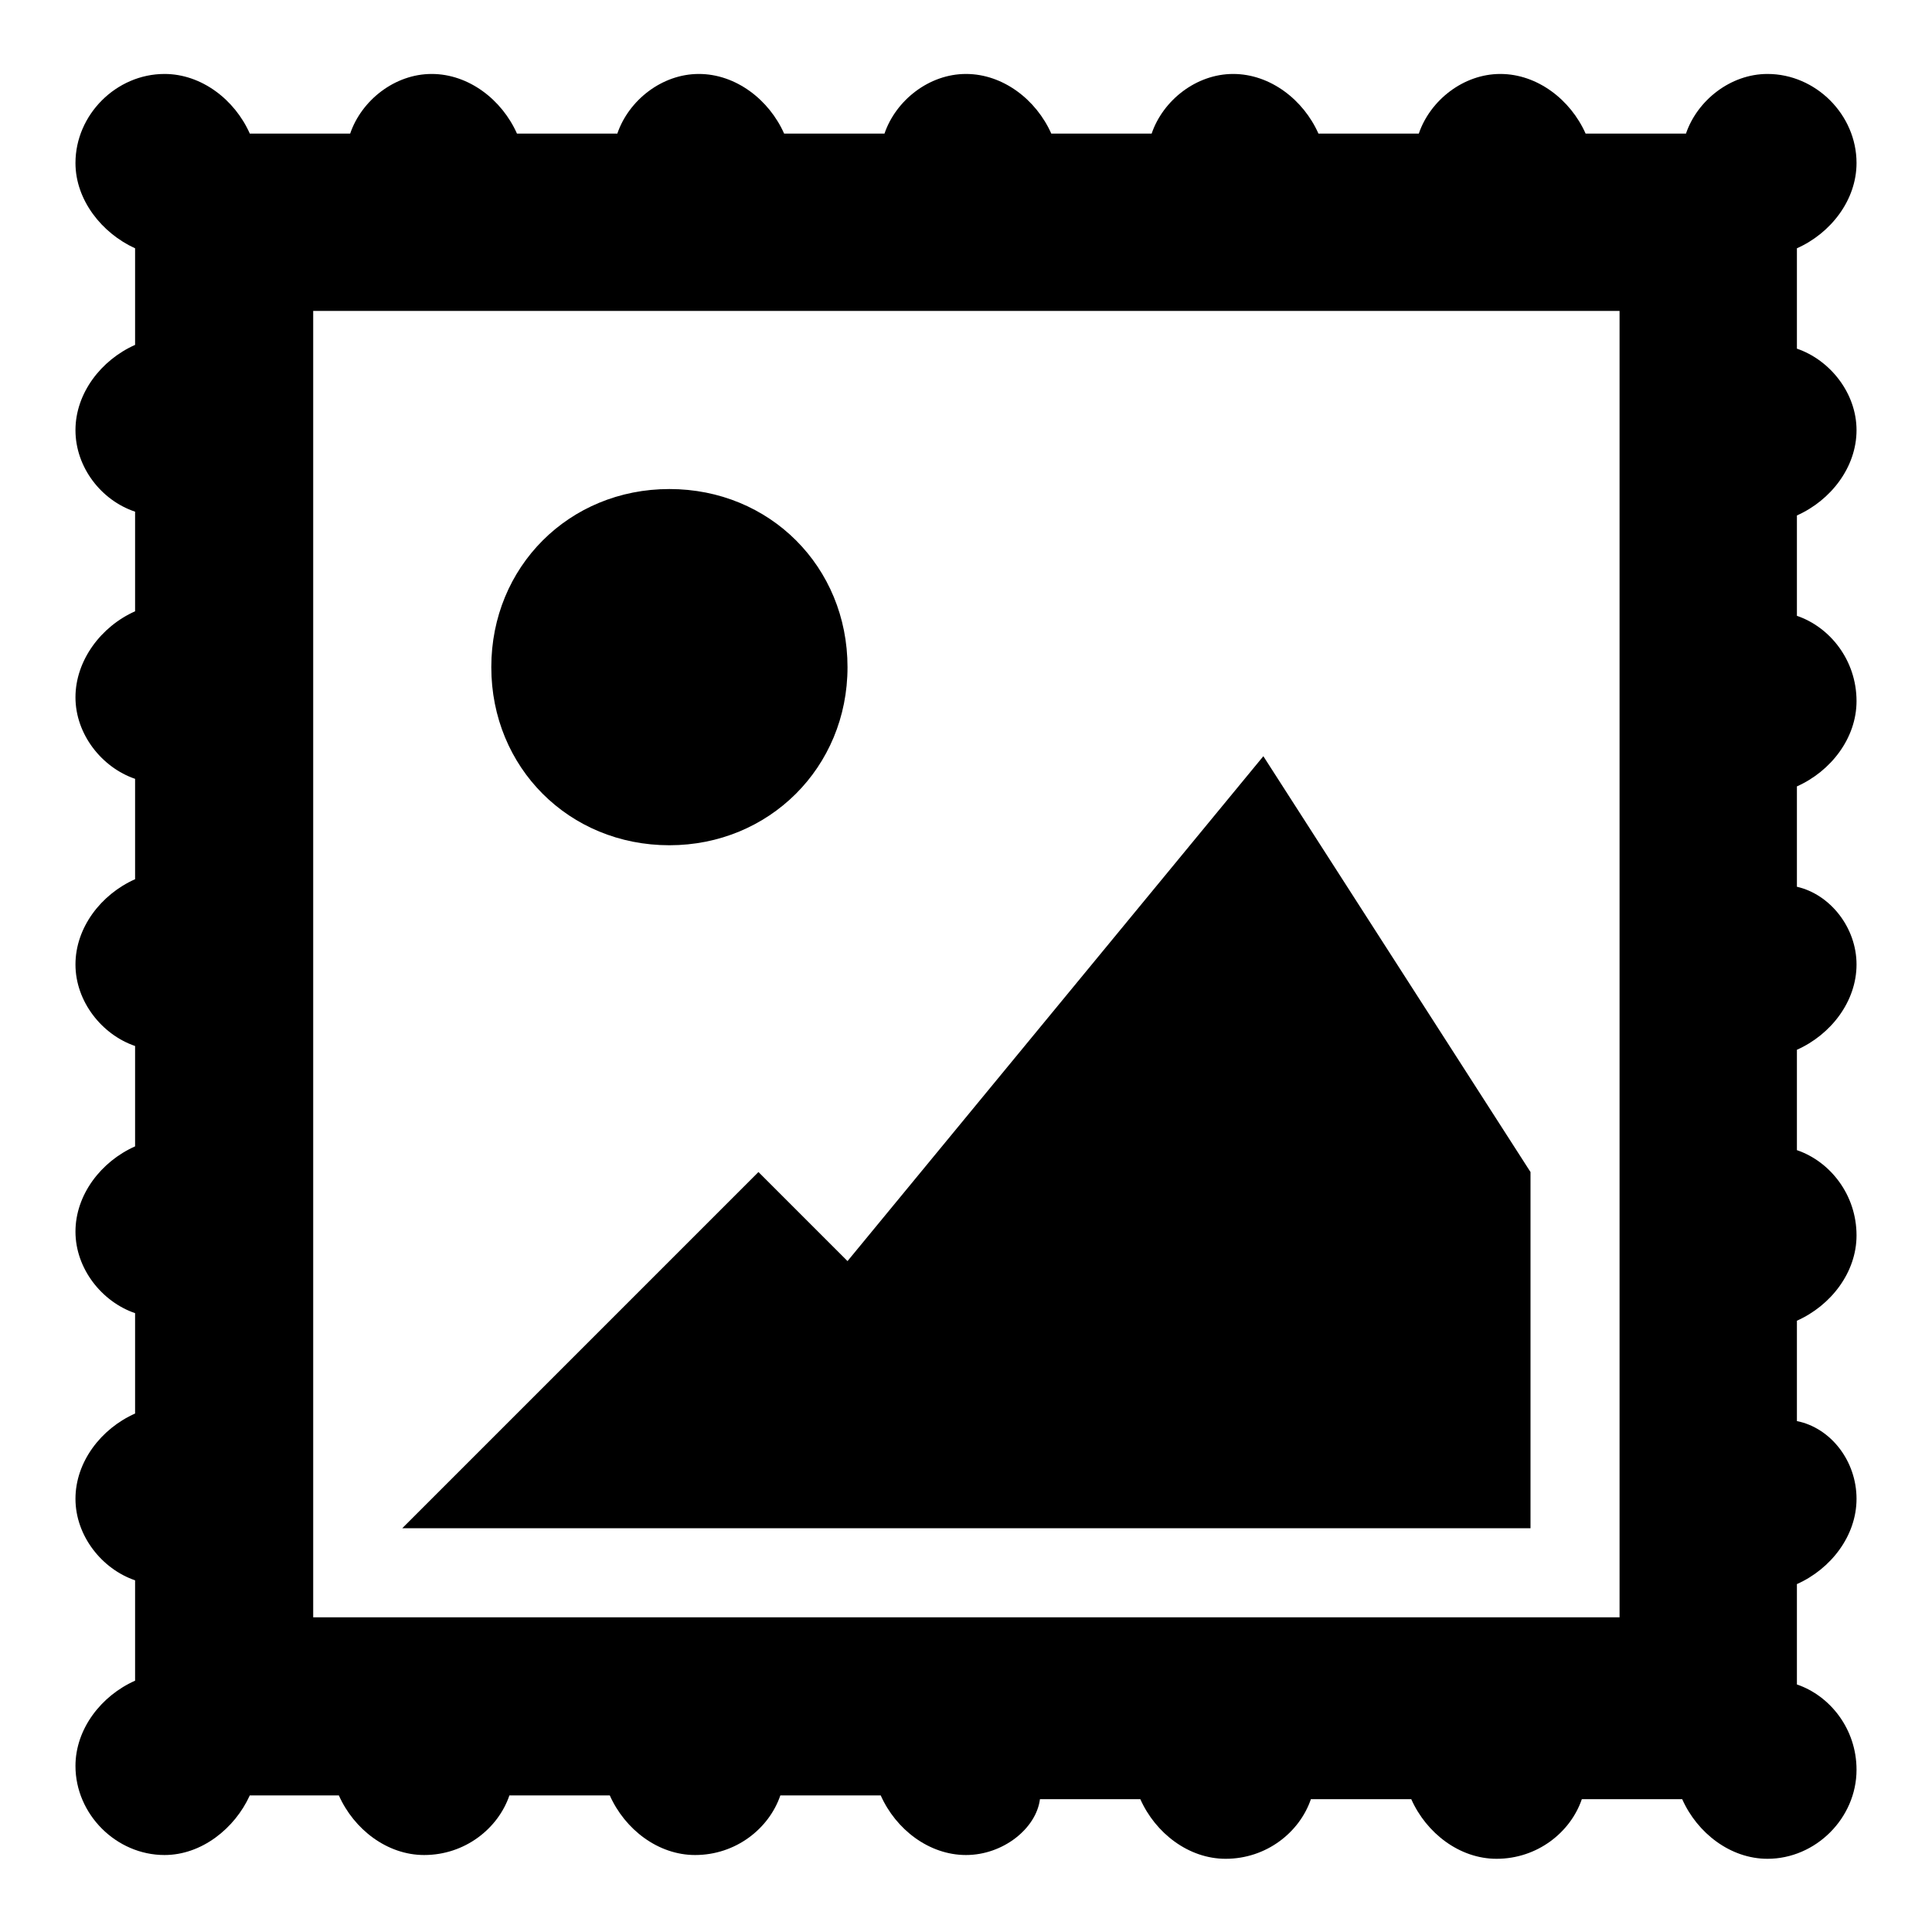
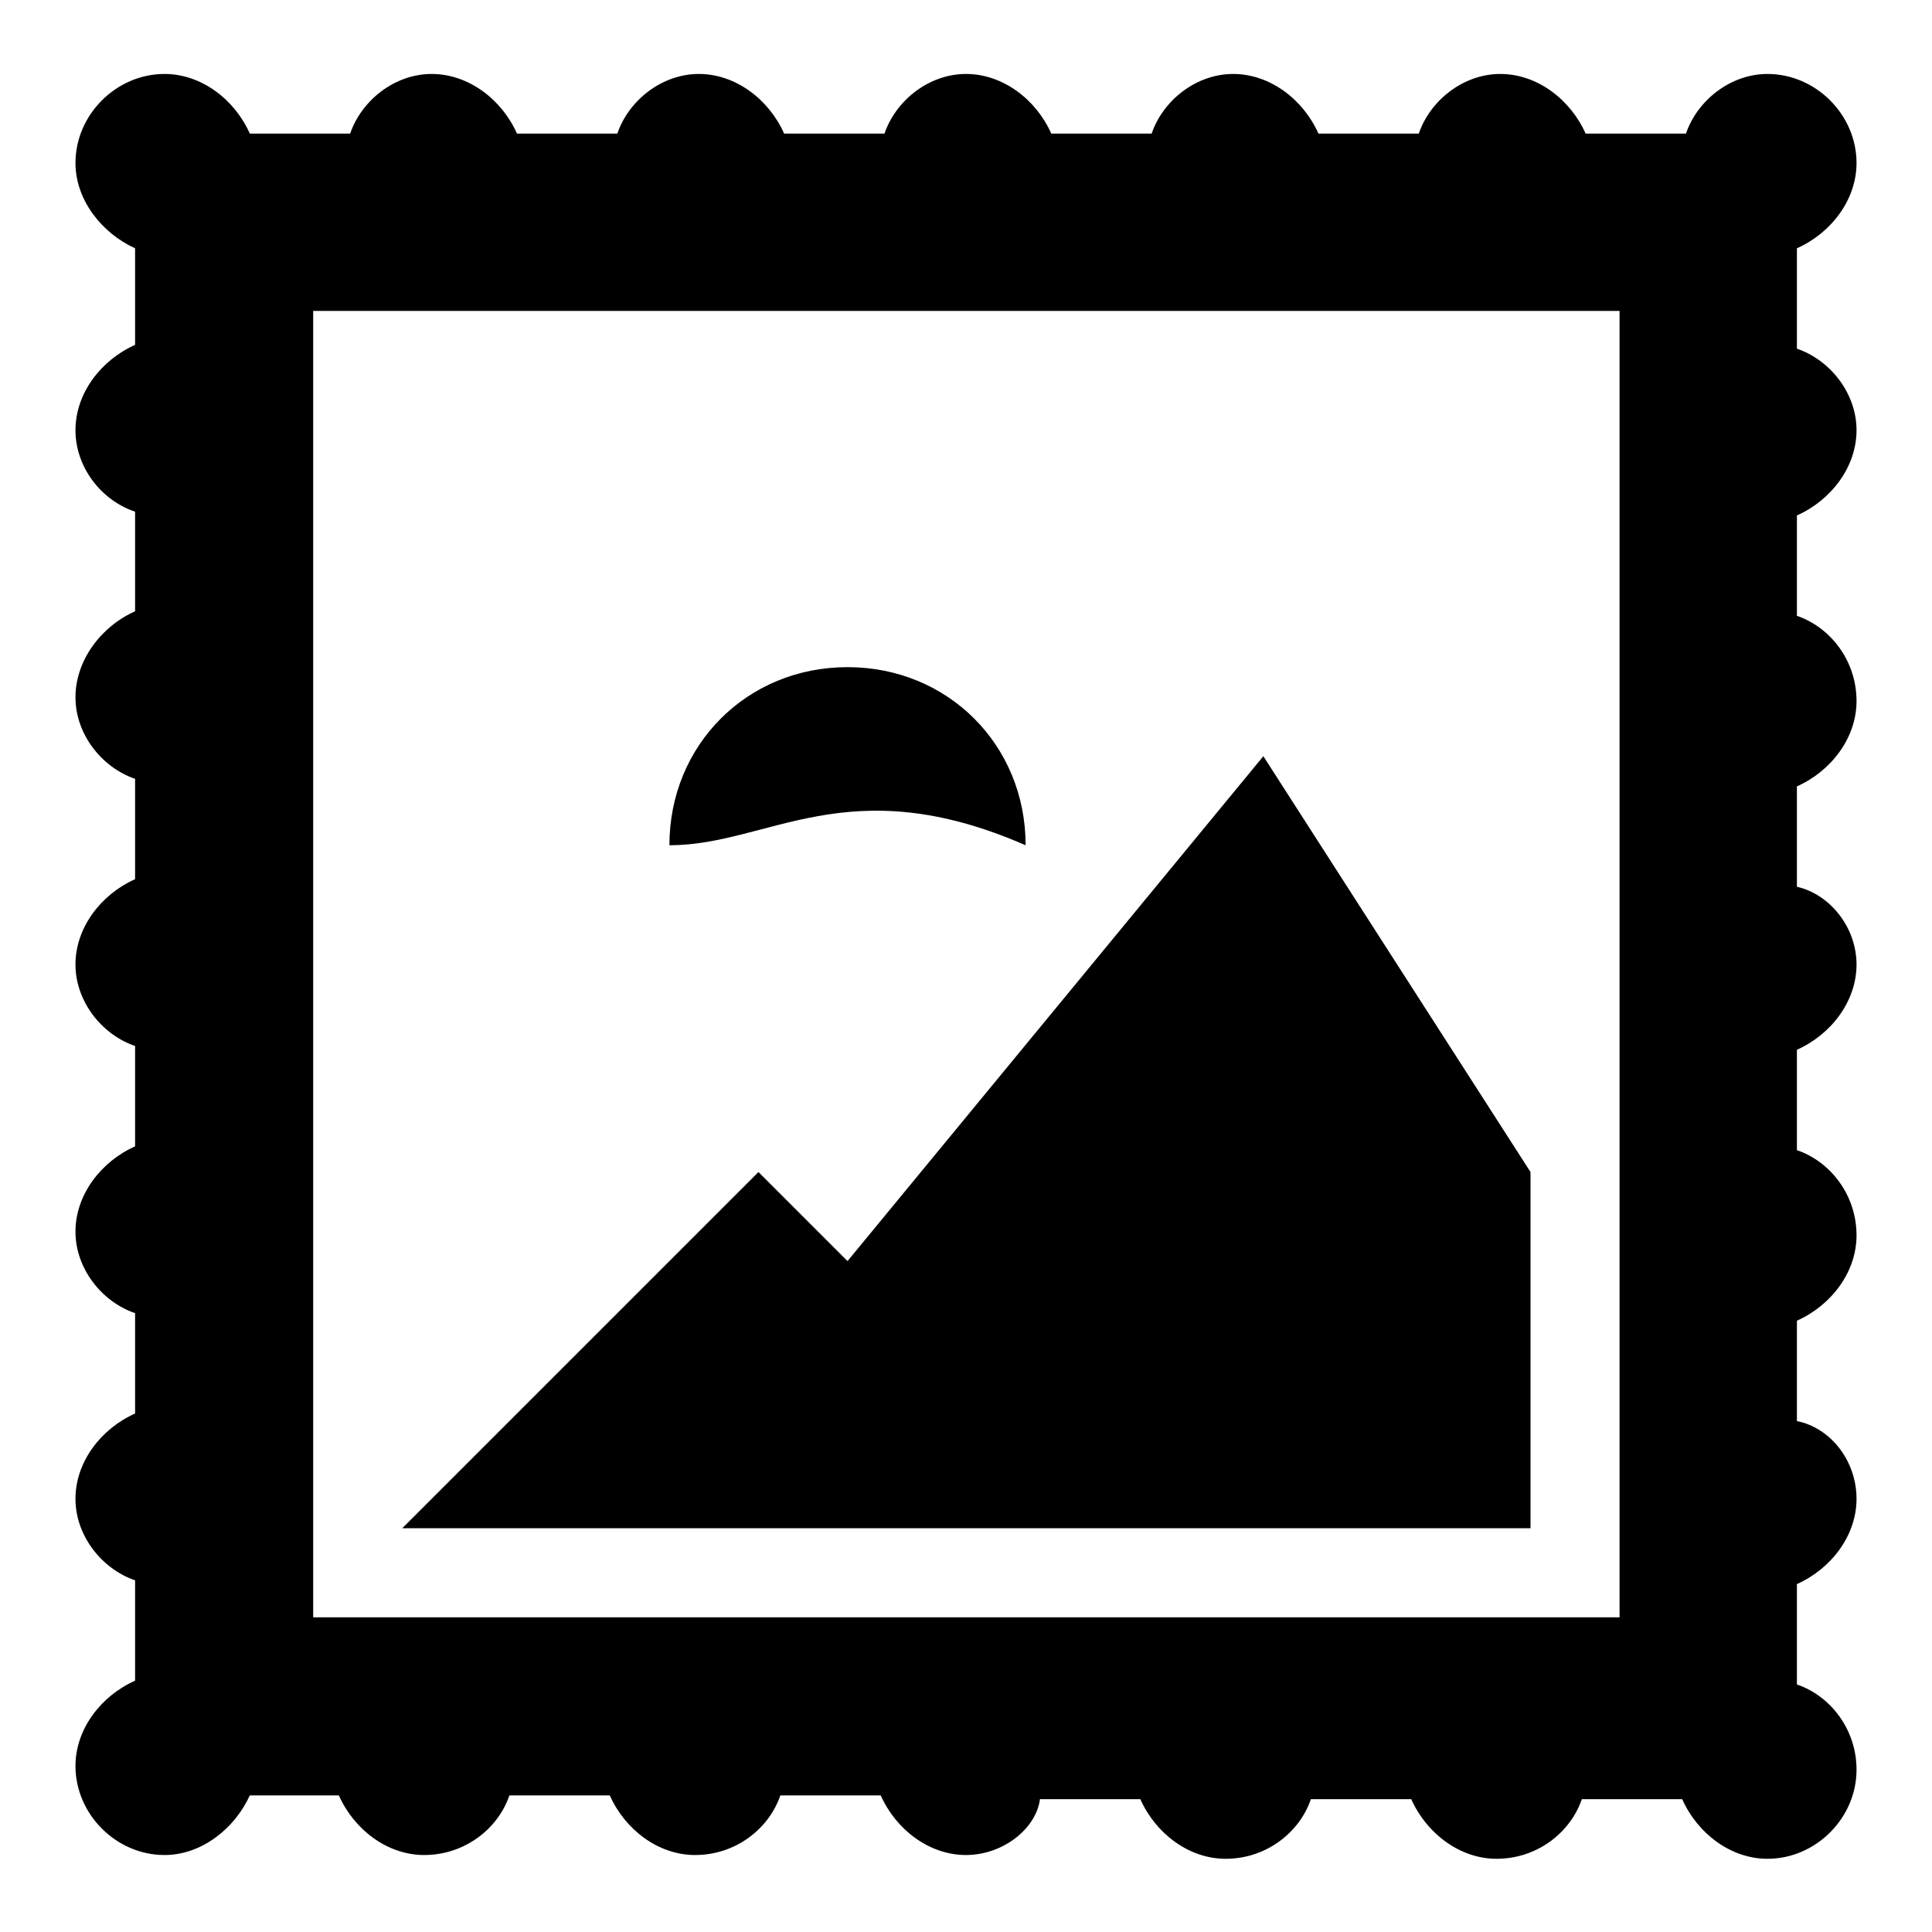
<svg xmlns="http://www.w3.org/2000/svg" version="1.1" x="0px" y="0px" viewBox="0 0 256 256" enable-background="new 0 0 256 256" xml:space="preserve">
  <g>
-     <path fill="#000000" d="M246,198.6c0,4.9-3.4,9.3-7.9,11.3v13.3c4.4,1.5,7.9,5.9,7.9,11.3c0,6.4-5.4,11.8-11.8,11.8 c-4.9,0-9.3-3.4-11.3-7.9h-13.3c-1.5,4.4-5.9,7.9-11.3,7.9c-4.9,0-9.3-3.4-11.3-7.9h-13.3c-1.5,4.4-5.9,7.9-11.3,7.9 c-4.9,0-9.3-3.4-11.3-7.9h-13.3c-0.5,3.9-4.9,7.4-9.8,7.4c-4.9,0-9.3-3.4-11.3-7.9h-13.3c-1.5,4.4-5.9,7.9-11.3,7.9 c-4.9,0-9.3-3.4-11.3-7.9H67.5c-1.5,4.4-5.9,7.9-11.3,7.9c-4.9,0-9.3-3.4-11.3-7.9H33.1c-2,4.4-6.4,7.9-11.3,7.9 c-6.4,0-11.8-5.4-11.8-11.8c0-4.9,3.4-9.3,7.9-11.3v-13.3c-4.4-1.5-7.9-5.9-7.9-10.8c0-4.9,3.4-9.3,7.9-11.3V174 c-4.4-1.5-7.9-5.9-7.9-10.8s3.4-9.3,7.9-11.3v-13.3c-4.4-1.5-7.9-5.9-7.9-10.8c0-4.9,3.4-9.3,7.9-11.3v-13.3 c-4.4-1.5-7.9-5.9-7.9-10.8S13.4,83,17.9,81V67.8C13.4,66.3,10,61.9,10,57c0-4.9,3.4-9.3,7.9-11.3V32.9c-4.4-2-7.9-6.4-7.9-11.3 c0-6.4,5.4-11.8,11.8-11.8c4.9,0,9.3,3.4,11.3,7.9h13.3c1.5-4.4,5.9-7.9,10.8-7.9s9.3,3.4,11.3,7.9h13.3c1.5-4.4,5.9-7.9,10.8-7.9 c4.9,0,9.3,3.4,11.3,7.9h13.3c1.5-4.4,5.9-7.9,10.8-7.9c4.9,0,9.3,3.4,11.3,7.9h13.3c1.5-4.4,5.9-7.9,10.8-7.9s9.3,3.4,11.3,7.9 H188c1.5-4.4,5.9-7.9,10.8-7.9c4.9,0,9.3,3.4,11.3,7.9h13.3c1.5-4.4,5.9-7.9,10.8-7.9c6.4,0,11.8,5.4,11.8,11.8 c0,4.9-3.4,9.3-7.9,11.3v13.3c4.4,1.5,7.9,5.9,7.9,10.8c0,4.9-3.4,9.3-7.9,11.3v13.3c4.4,1.5,7.9,5.9,7.9,11.3 c0,4.9-3.4,9.3-7.9,11.3v13.3c4.4,1,7.9,5.4,7.9,10.3c0,4.9-3.4,9.3-7.9,11.3v13.3c4.4,1.5,7.9,5.9,7.9,11.3 c0,4.9-3.4,9.3-7.9,11.3v13.3C242.6,189.2,246,193.6,246,198.6z M214.5,41.2H41.5v173.1h173.1V41.2z M112.3,167.1l55.1-66.9 l35.4,55.1v47.2H53.3l47.2-47.2L112.3,167.1z M88.7,112c-13.3,0-23.6-10.3-23.6-23.6c0-13.3,10.3-23.6,23.6-23.6 s23.6,10.3,23.6,23.6C112.3,101.7,101.9,112,88.7,112z" />
+     <path fill="#000000" d="M246,198.6c0,4.9-3.4,9.3-7.9,11.3v13.3c4.4,1.5,7.9,5.9,7.9,11.3c0,6.4-5.4,11.8-11.8,11.8 c-4.9,0-9.3-3.4-11.3-7.9h-13.3c-1.5,4.4-5.9,7.9-11.3,7.9c-4.9,0-9.3-3.4-11.3-7.9h-13.3c-1.5,4.4-5.9,7.9-11.3,7.9 c-4.9,0-9.3-3.4-11.3-7.9h-13.3c-0.5,3.9-4.9,7.4-9.8,7.4c-4.9,0-9.3-3.4-11.3-7.9h-13.3c-1.5,4.4-5.9,7.9-11.3,7.9 c-4.9,0-9.3-3.4-11.3-7.9H67.5c-1.5,4.4-5.9,7.9-11.3,7.9c-4.9,0-9.3-3.4-11.3-7.9H33.1c-2,4.4-6.4,7.9-11.3,7.9 c-6.4,0-11.8-5.4-11.8-11.8c0-4.9,3.4-9.3,7.9-11.3v-13.3c-4.4-1.5-7.9-5.9-7.9-10.8c0-4.9,3.4-9.3,7.9-11.3V174 c-4.4-1.5-7.9-5.9-7.9-10.8s3.4-9.3,7.9-11.3v-13.3c-4.4-1.5-7.9-5.9-7.9-10.8c0-4.9,3.4-9.3,7.9-11.3v-13.3 c-4.4-1.5-7.9-5.9-7.9-10.8S13.4,83,17.9,81V67.8C13.4,66.3,10,61.9,10,57c0-4.9,3.4-9.3,7.9-11.3V32.9c-4.4-2-7.9-6.4-7.9-11.3 c0-6.4,5.4-11.8,11.8-11.8c4.9,0,9.3,3.4,11.3,7.9h13.3c1.5-4.4,5.9-7.9,10.8-7.9s9.3,3.4,11.3,7.9h13.3c1.5-4.4,5.9-7.9,10.8-7.9 c4.9,0,9.3,3.4,11.3,7.9h13.3c1.5-4.4,5.9-7.9,10.8-7.9c4.9,0,9.3,3.4,11.3,7.9h13.3c1.5-4.4,5.9-7.9,10.8-7.9s9.3,3.4,11.3,7.9 H188c1.5-4.4,5.9-7.9,10.8-7.9c4.9,0,9.3,3.4,11.3,7.9h13.3c1.5-4.4,5.9-7.9,10.8-7.9c6.4,0,11.8,5.4,11.8,11.8 c0,4.9-3.4,9.3-7.9,11.3v13.3c4.4,1.5,7.9,5.9,7.9,10.8c0,4.9-3.4,9.3-7.9,11.3v13.3c4.4,1.5,7.9,5.9,7.9,11.3 c0,4.9-3.4,9.3-7.9,11.3v13.3c4.4,1,7.9,5.4,7.9,10.3c0,4.9-3.4,9.3-7.9,11.3v13.3c4.4,1.5,7.9,5.9,7.9,11.3 c0,4.9-3.4,9.3-7.9,11.3v13.3C242.6,189.2,246,193.6,246,198.6z M214.5,41.2H41.5v173.1h173.1V41.2z M112.3,167.1l55.1-66.9 l35.4,55.1v47.2H53.3l47.2-47.2L112.3,167.1z M88.7,112c0-13.3,10.3-23.6,23.6-23.6 s23.6,10.3,23.6,23.6C112.3,101.7,101.9,112,88.7,112z" />
  </g>
</svg>